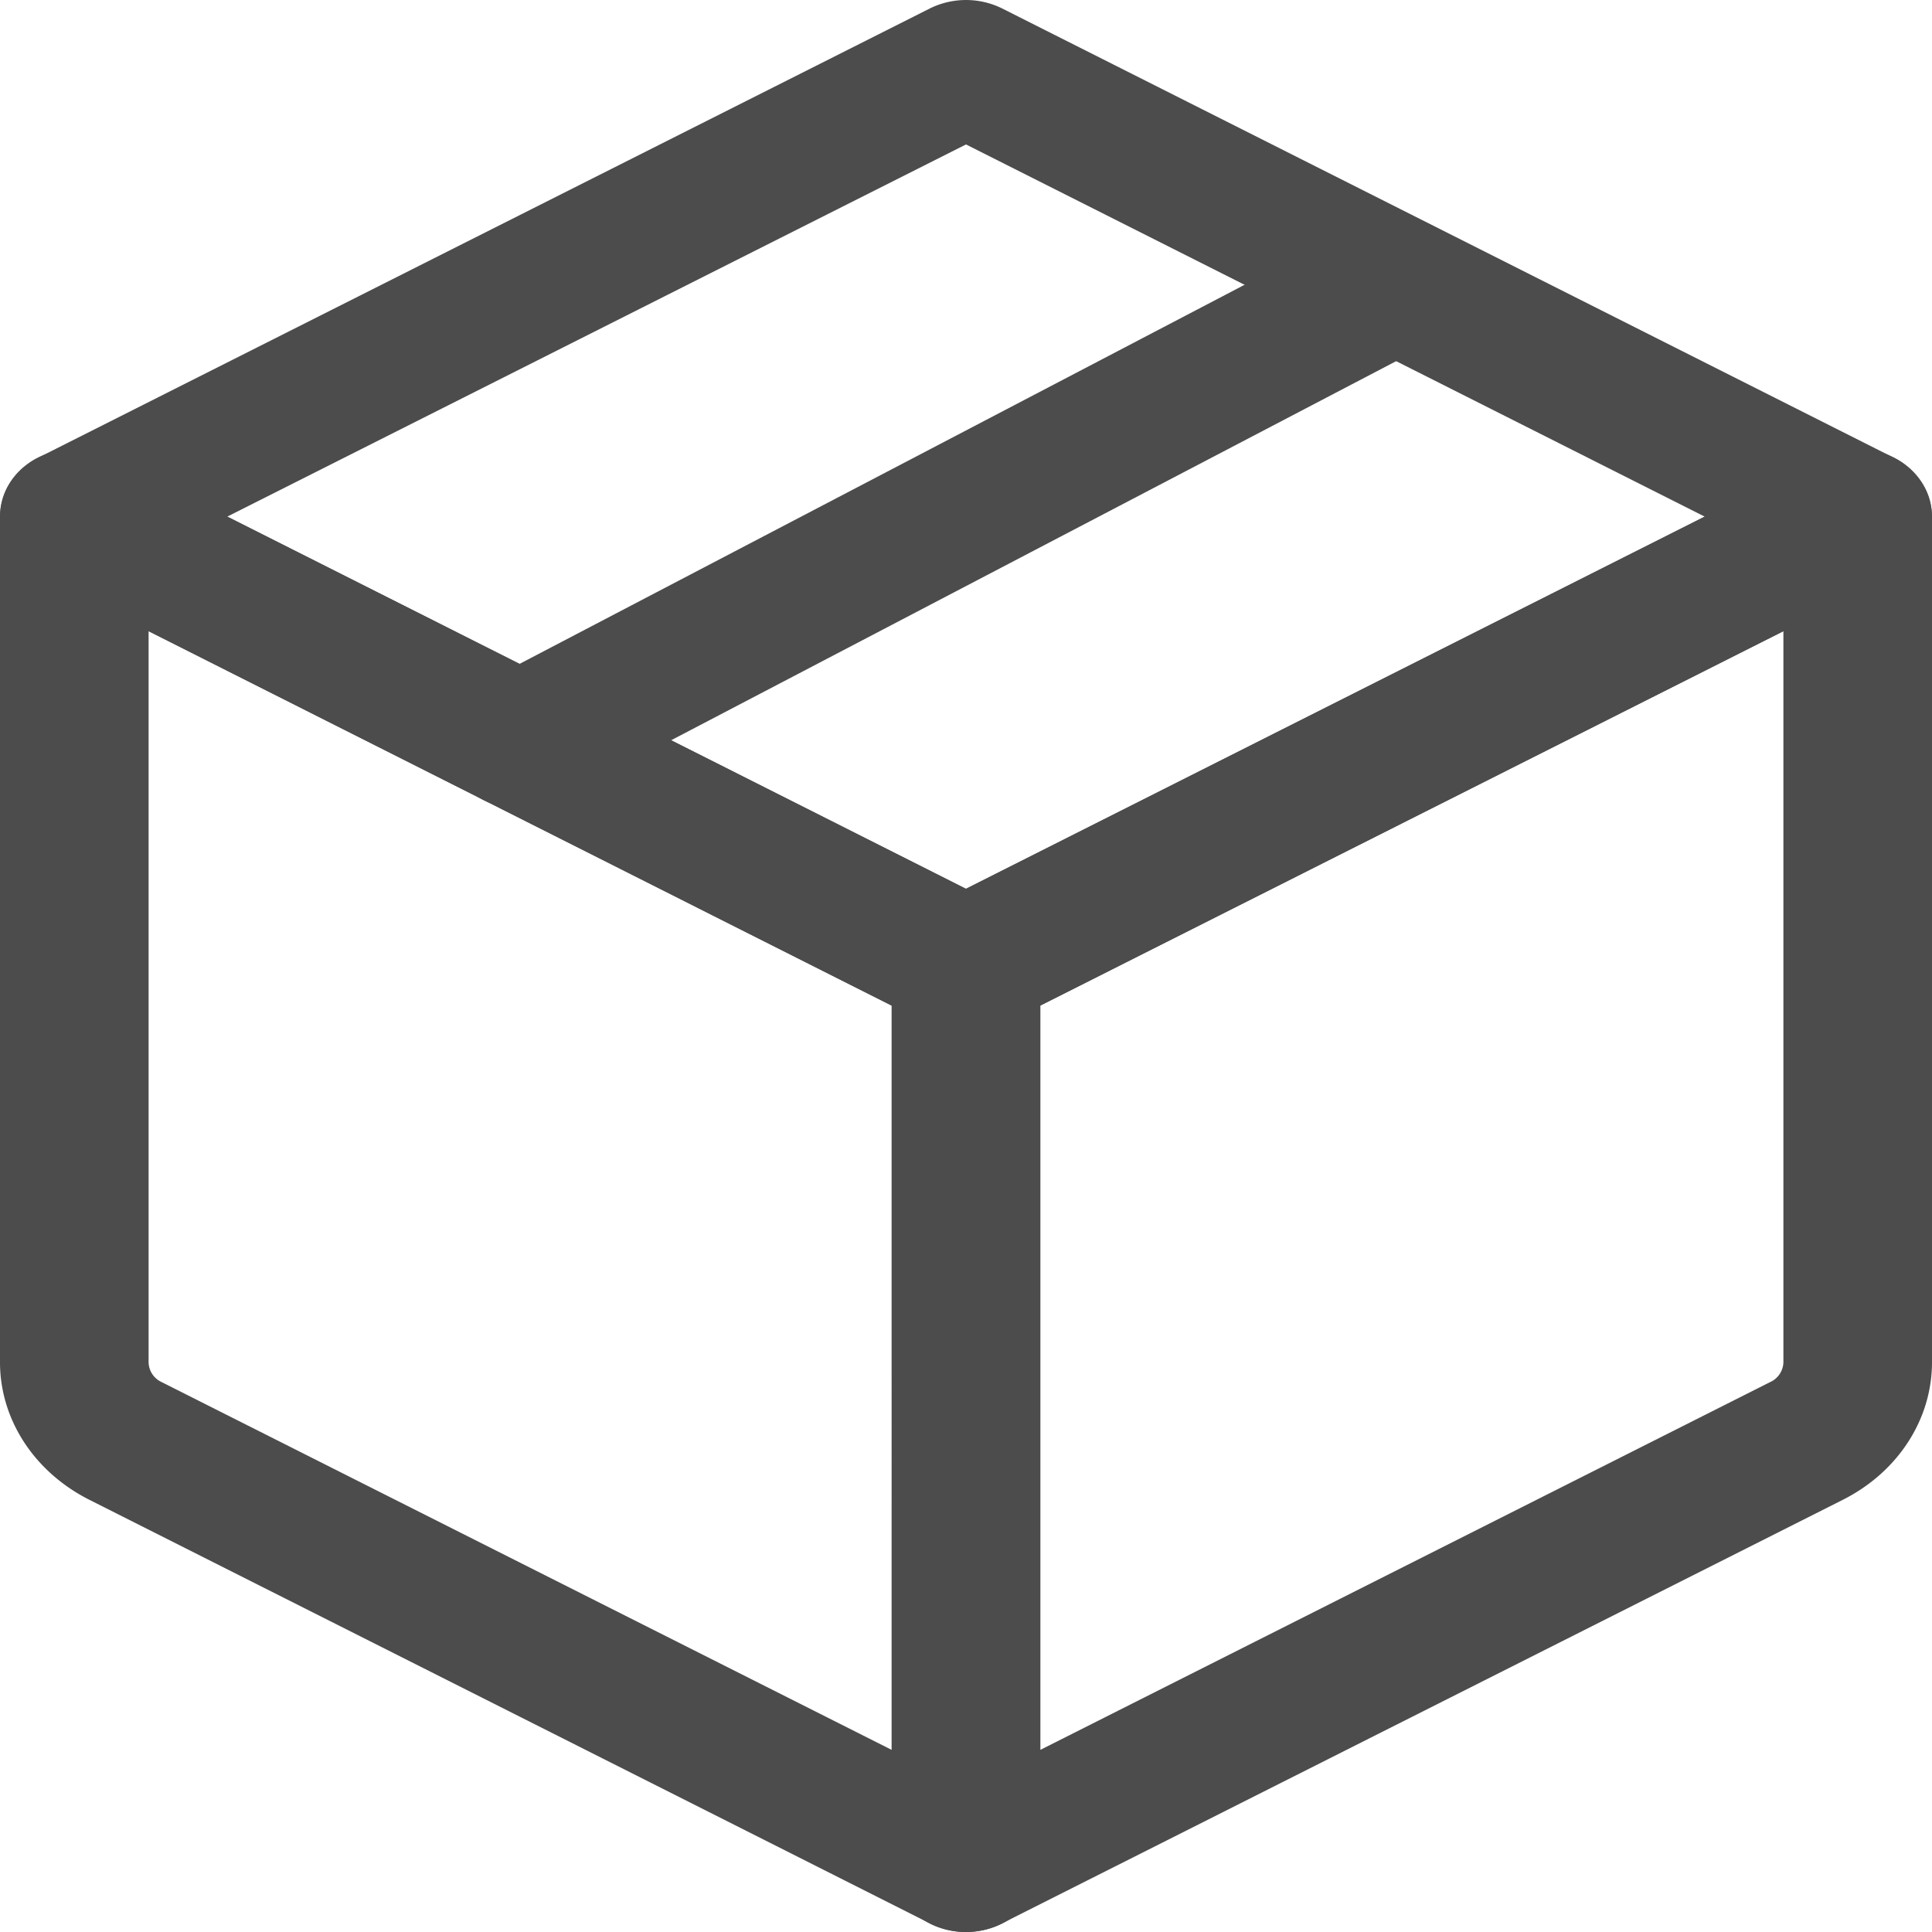
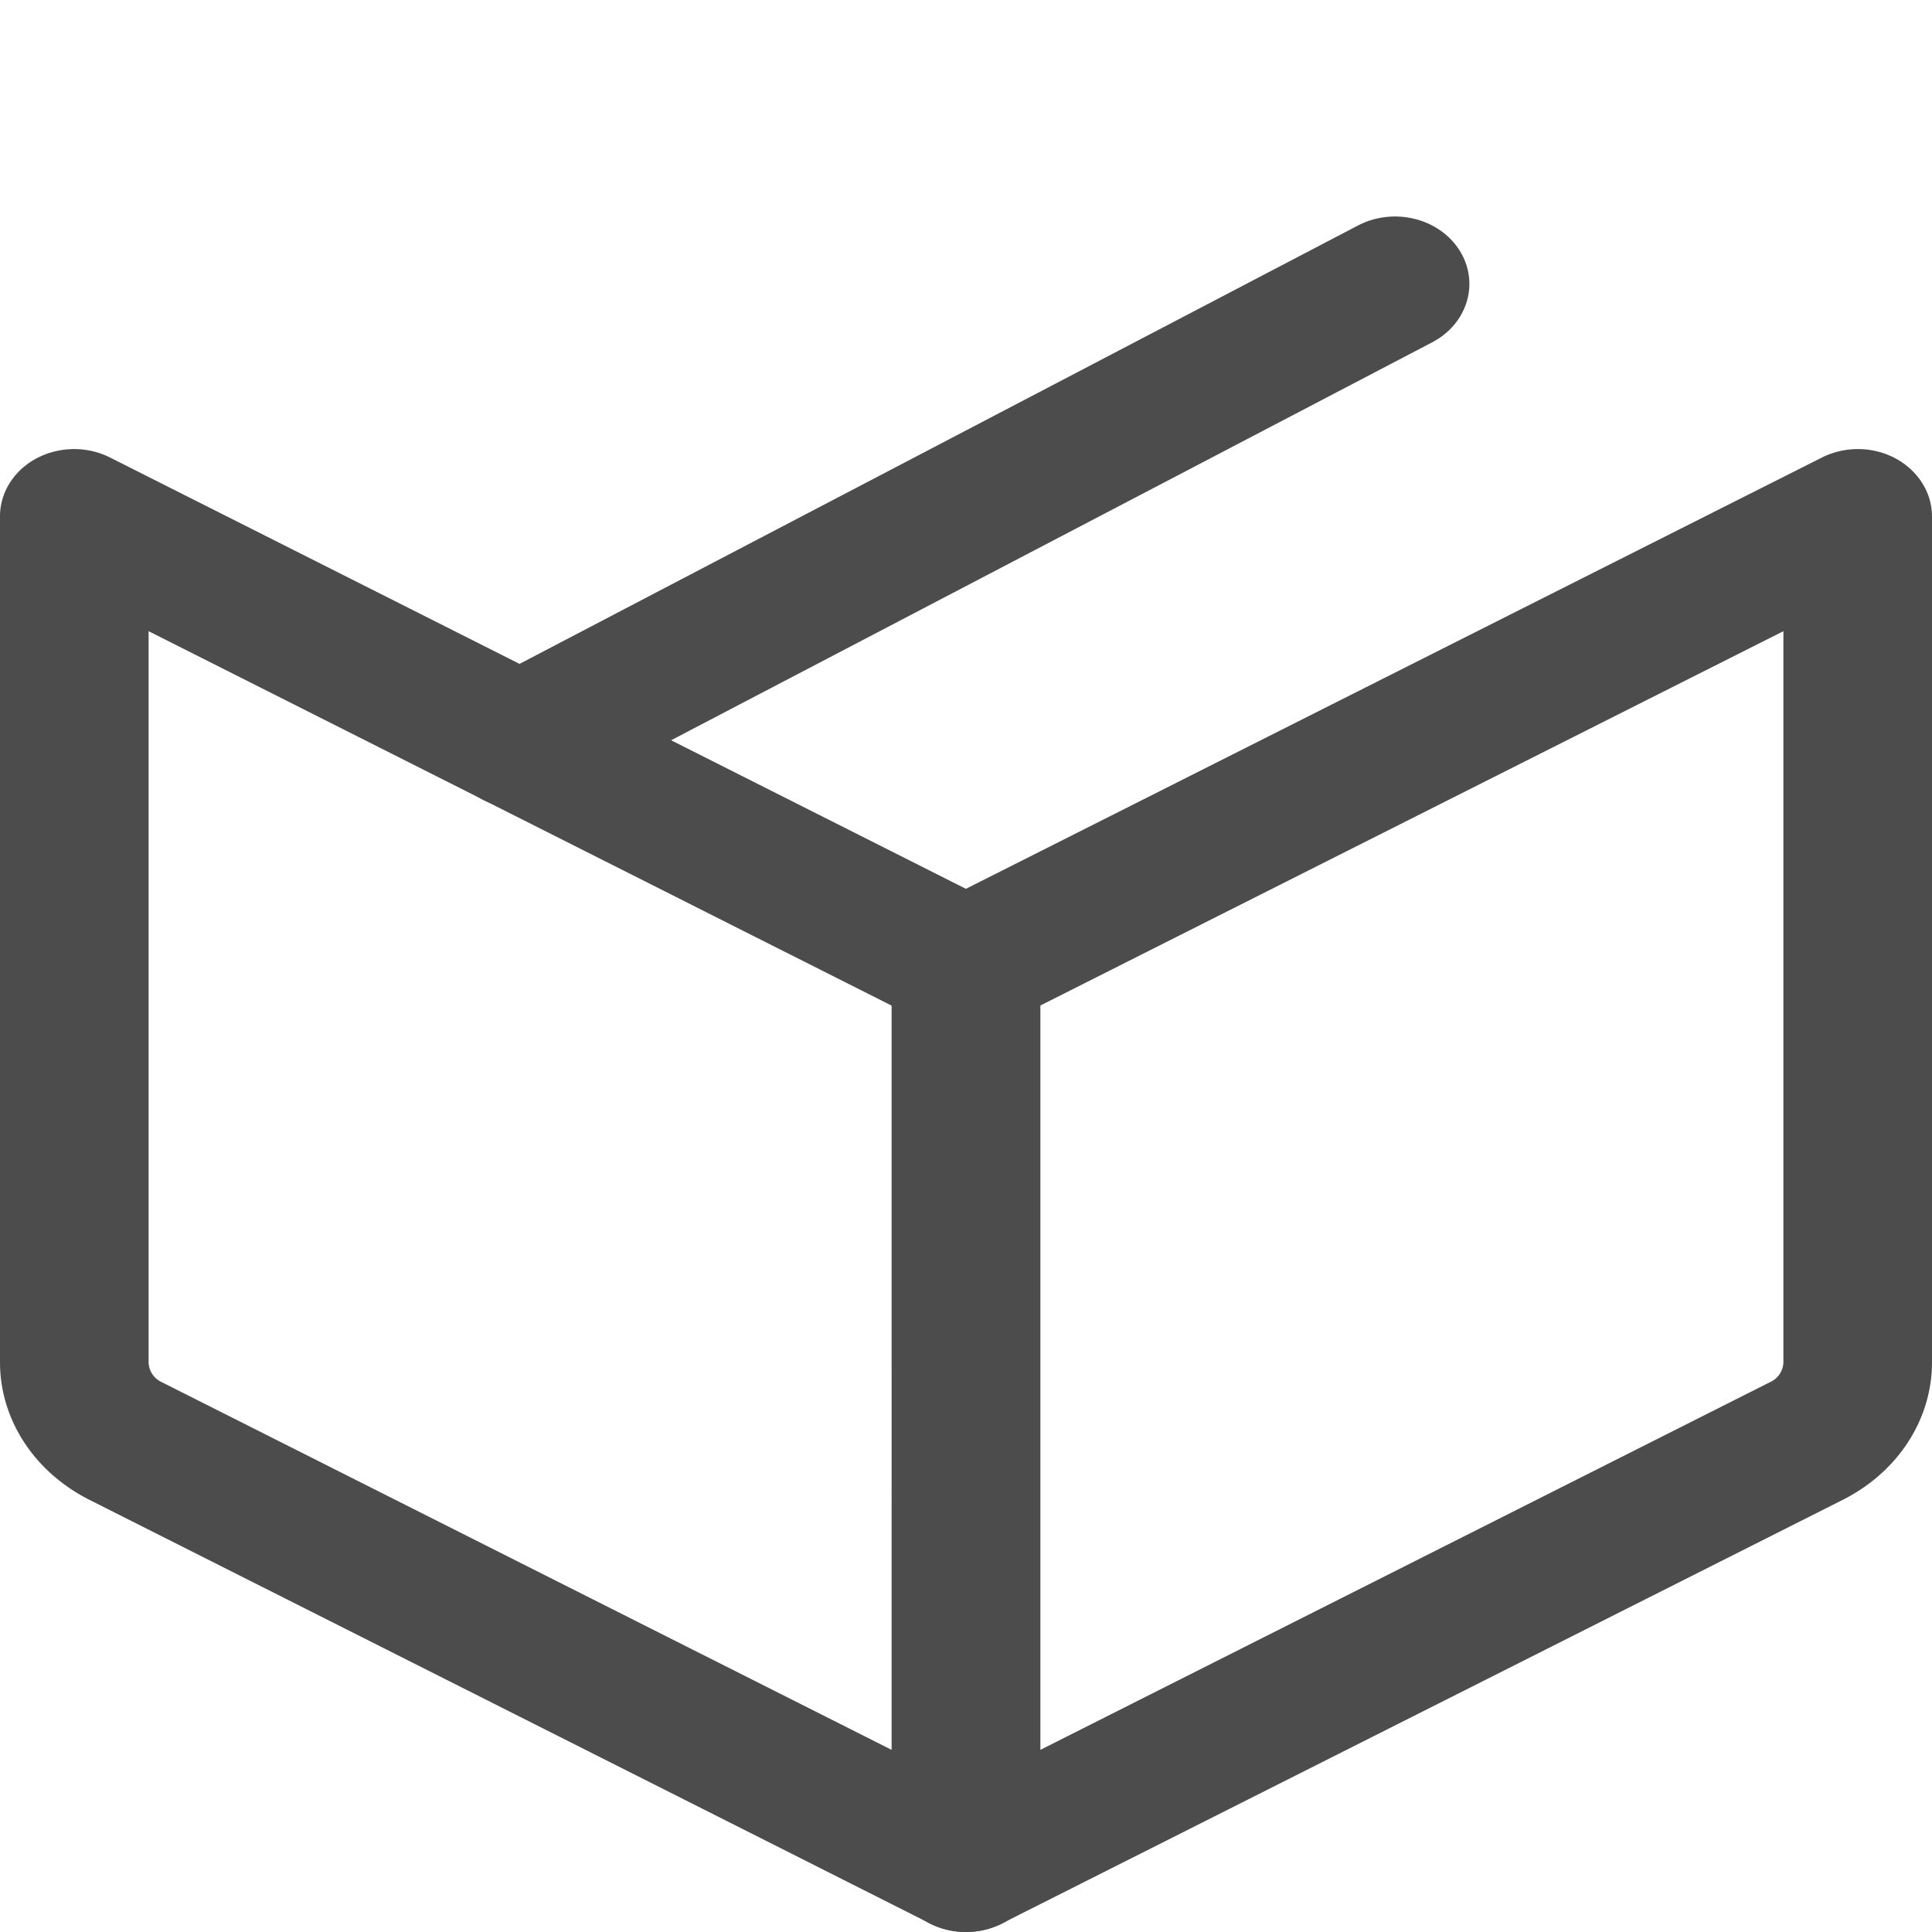
<svg xmlns="http://www.w3.org/2000/svg" viewBox="0 0 512 512">
-   <path d="M265.56,2.23a21.63,21.63,0,0,0-19.12,0L10.14,121.29C.62,126.13-2.77,137,2.56,145.67a18.87,18.87,0,0,0,7.58,6.86L246.44,271.6a21.63,21.63,0,0,0,19.12,0l236.3-119.07c9.52-4.83,12.91-15.74,7.58-24.37a19,19,0,0,0-7.58-6.87ZM256,38.28l195.77,98.63L256,235.54,60.23,136.91Z" style="fill:#4c4c4c;fill-rule:evenodd" />
  <path d="M246.44,240.35A17.72,17.72,0,0,0,236.31,256V494.1c-.06,9.83,8.69,17.85,19.54,17.9a21.31,21.31,0,0,0,9.71-2.28L488.42,397.44C503,390.06,512,376.16,512,361V136.91c0-9.83-8.7-17.85-19.54-17.9a21.28,21.28,0,0,0-9.71,2.28Zm29.25,26.13,196.93-99.21V361a5.91,5.91,0,0,1-3.42,5.22L275.69,463.74Z" style="fill:#4c4c4c;fill-rule:evenodd" />
  <path d="M275.69,256a17.72,17.72,0,0,0-10.13-15.62L29.25,121.29c-9.46-4.81-21.43-1.76-26.74,6.82A16.53,16.53,0,0,0,0,136.91V361c0,15.13,9,29,23.58,36.41L246.44,509.72c9.46,4.81,21.43,1.76,26.74-6.82a16.53,16.53,0,0,0,2.51-8.8Zm-39.38,10.51V463.74L42.8,366.25A5.91,5.91,0,0,1,39.38,361V167.27Z" style="fill:#4c4c4c;fill-rule:evenodd" />
  <path d="M359.87,59.76,128,181c-9.41,4.94-12.63,15.85-7.22,24.4s17.48,11.46,26.91,6.55L379.54,90.72c9.42-4.93,12.66-15.85,7.23-24.4s-17.47-11.48-26.9-6.56Z" style="fill:#4c4c4c;fill-rule:evenodd" />
</svg>